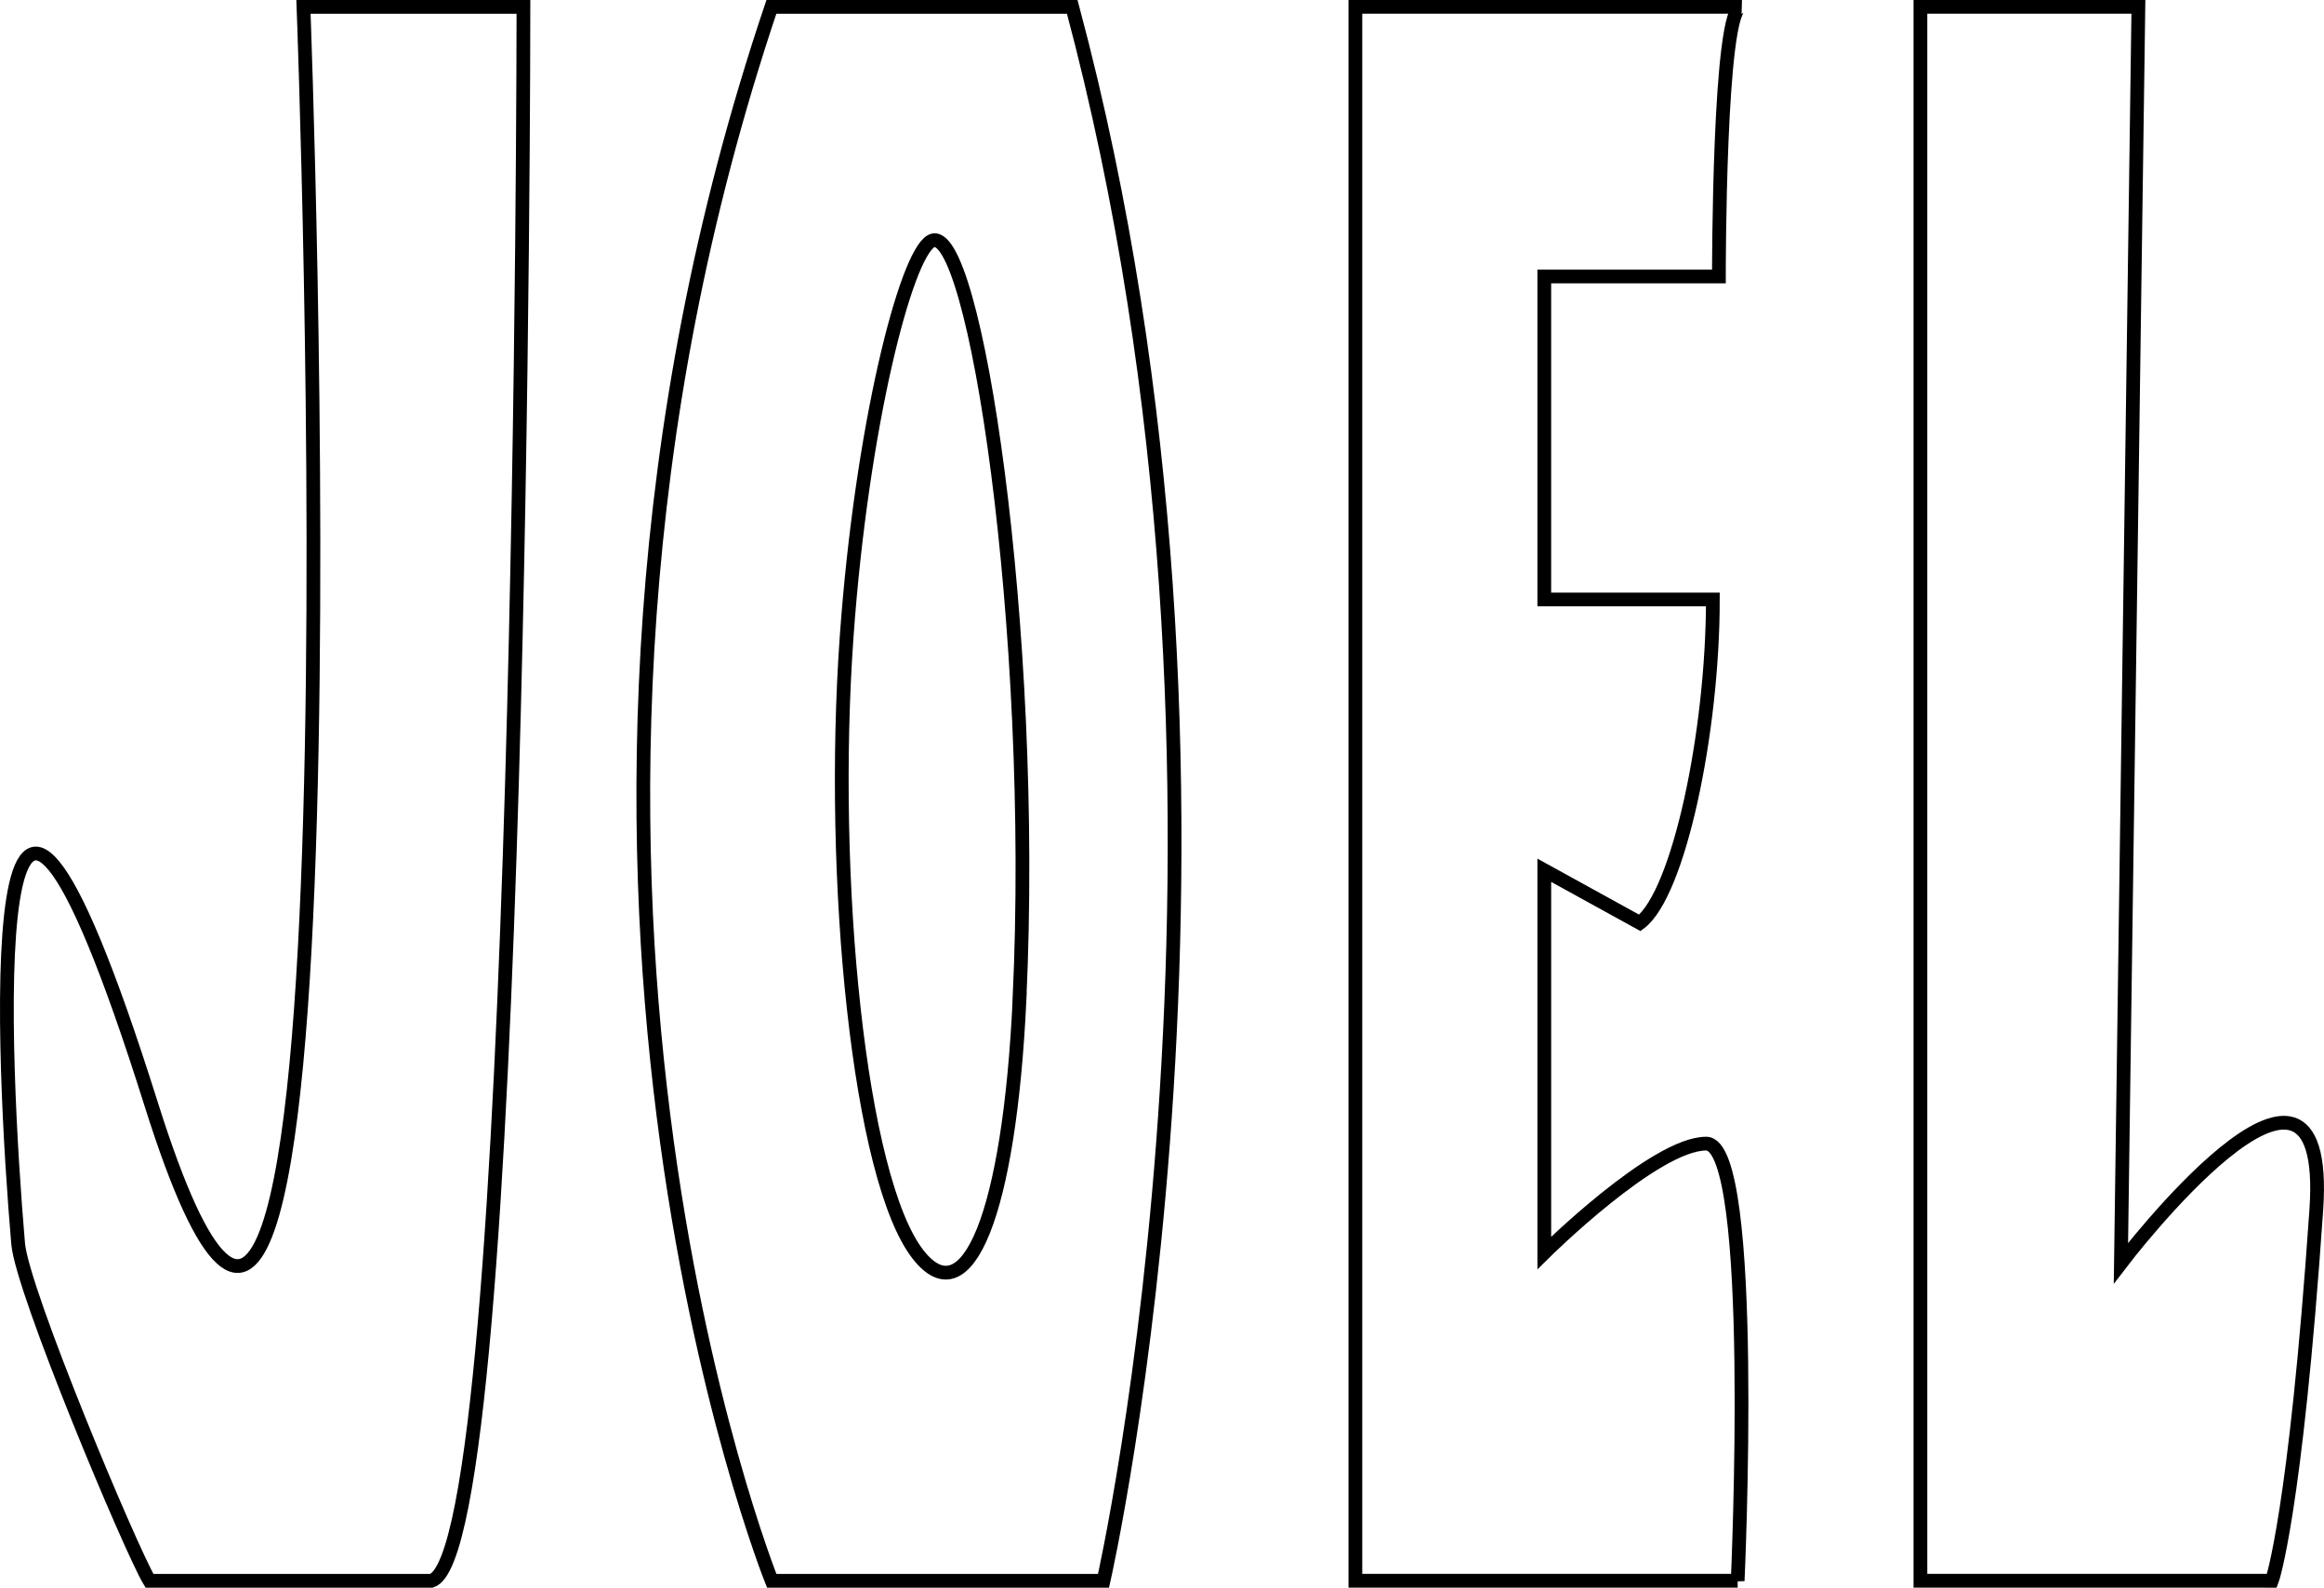
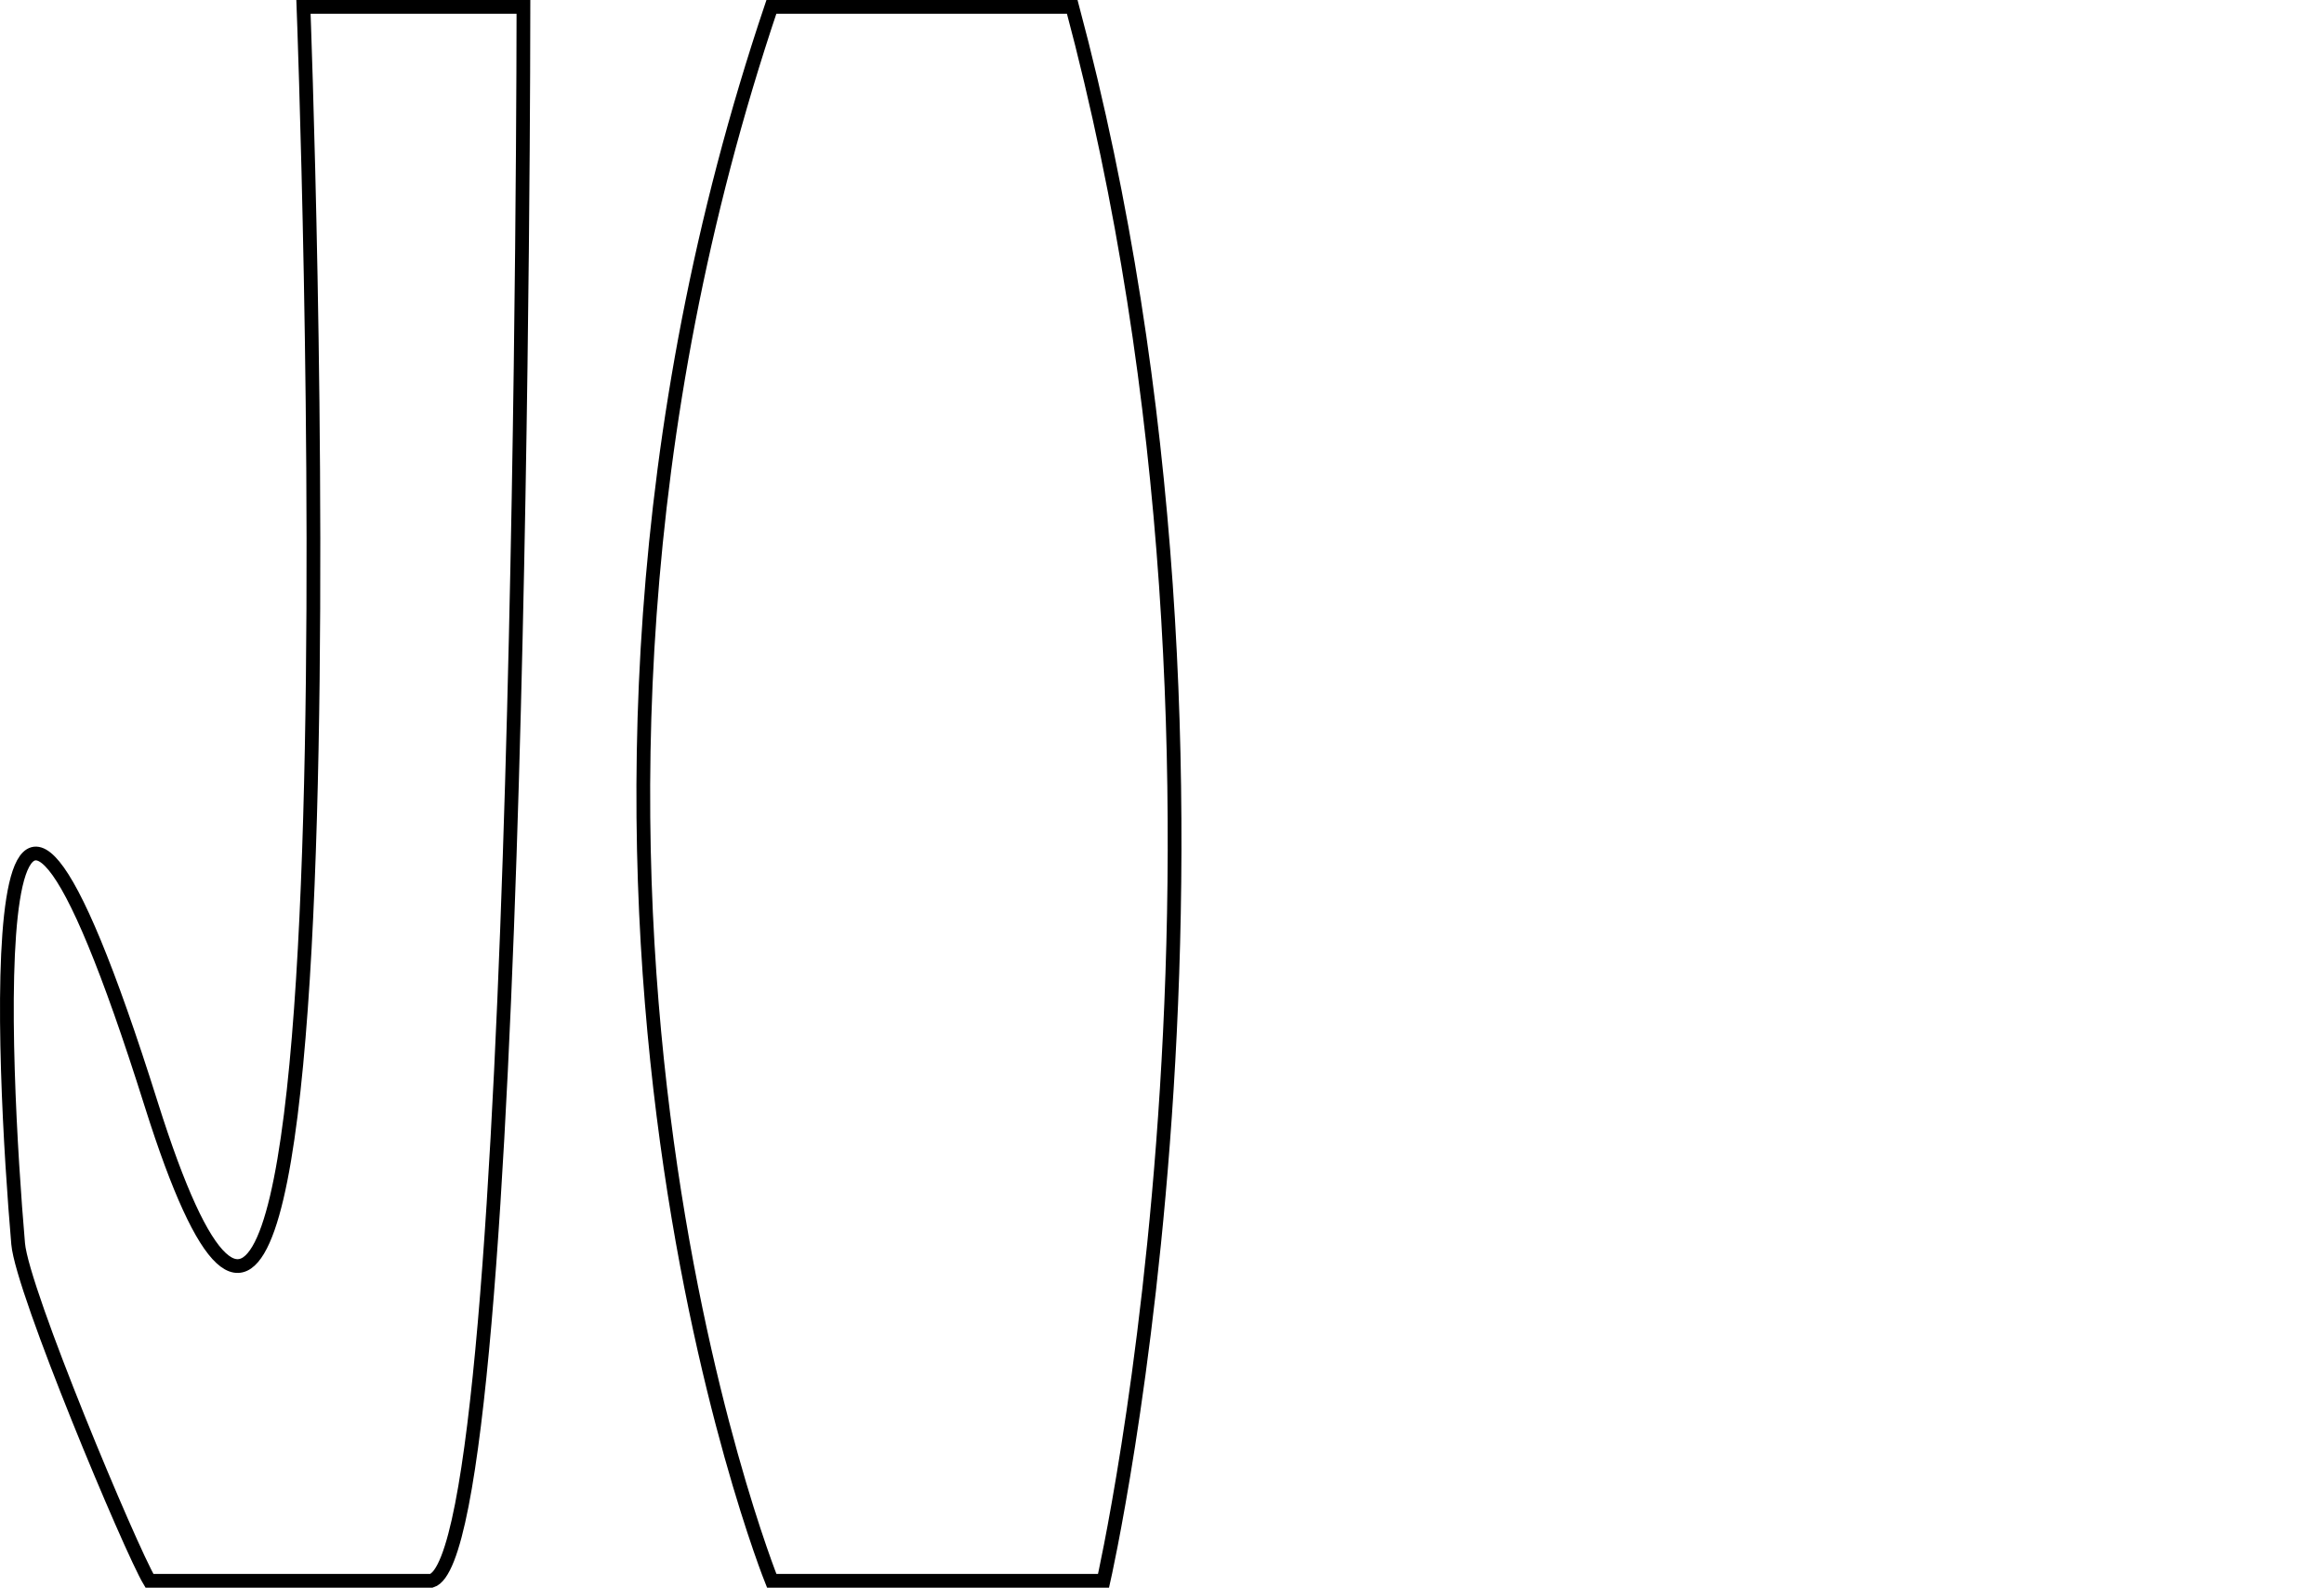
<svg xmlns="http://www.w3.org/2000/svg" id="Ebene_1" viewBox="0 0 338.18 231">
  <defs>
    <style>.cls-1{fill:none;stroke:#000;stroke-miterlimit:10;stroke-width:2px;}</style>
  </defs>
-   <path class="cls-1" d="m330.6,230s3.41-9.49,6.46-53.98c2.23-32.49-28.43,7.76-28.43,7.76l2.54-182.79h-31.72v229h51.15Z" />
-   <path class="cls-1" d="m252.86,230s2.93-63.61-4.58-63.61-23.56,15.9-23.56,15.9v-55.67l13.91,7.66c5.63-4.22,10.62-27.65,10.62-47.06h-24.53v-47h25.41s-.04-39.43,3.3-39.23h-56.2v229h55.63Z" />
  <path class="cls-1" d="m160.58,230s26.06-114.5-4.55-229h-43.78c-41.97,124.64.05,229,.05,229h48.28Z" />
-   <path class="cls-1" d="m148.36,145.4c-1.47,31.2-7.62,46.19-14.73,37.17-8.64-10.96-12.94-54.7-10.43-89.94,2.17-30.43,8.58-55.55,12.31-57.55,6.23-3.34,15.38,56.54,12.84,110.32Z" />
  <path class="cls-1" d="m62.78,230c13.39-4.06,13.39-229,13.39-229h-32.01s9.93,261.46-22.15,159.68C-3.6,79.38.46,155.66,2.64,180.95c.59,6.9,16.37,44.48,19.11,49.05h41.03Z" />
</svg>